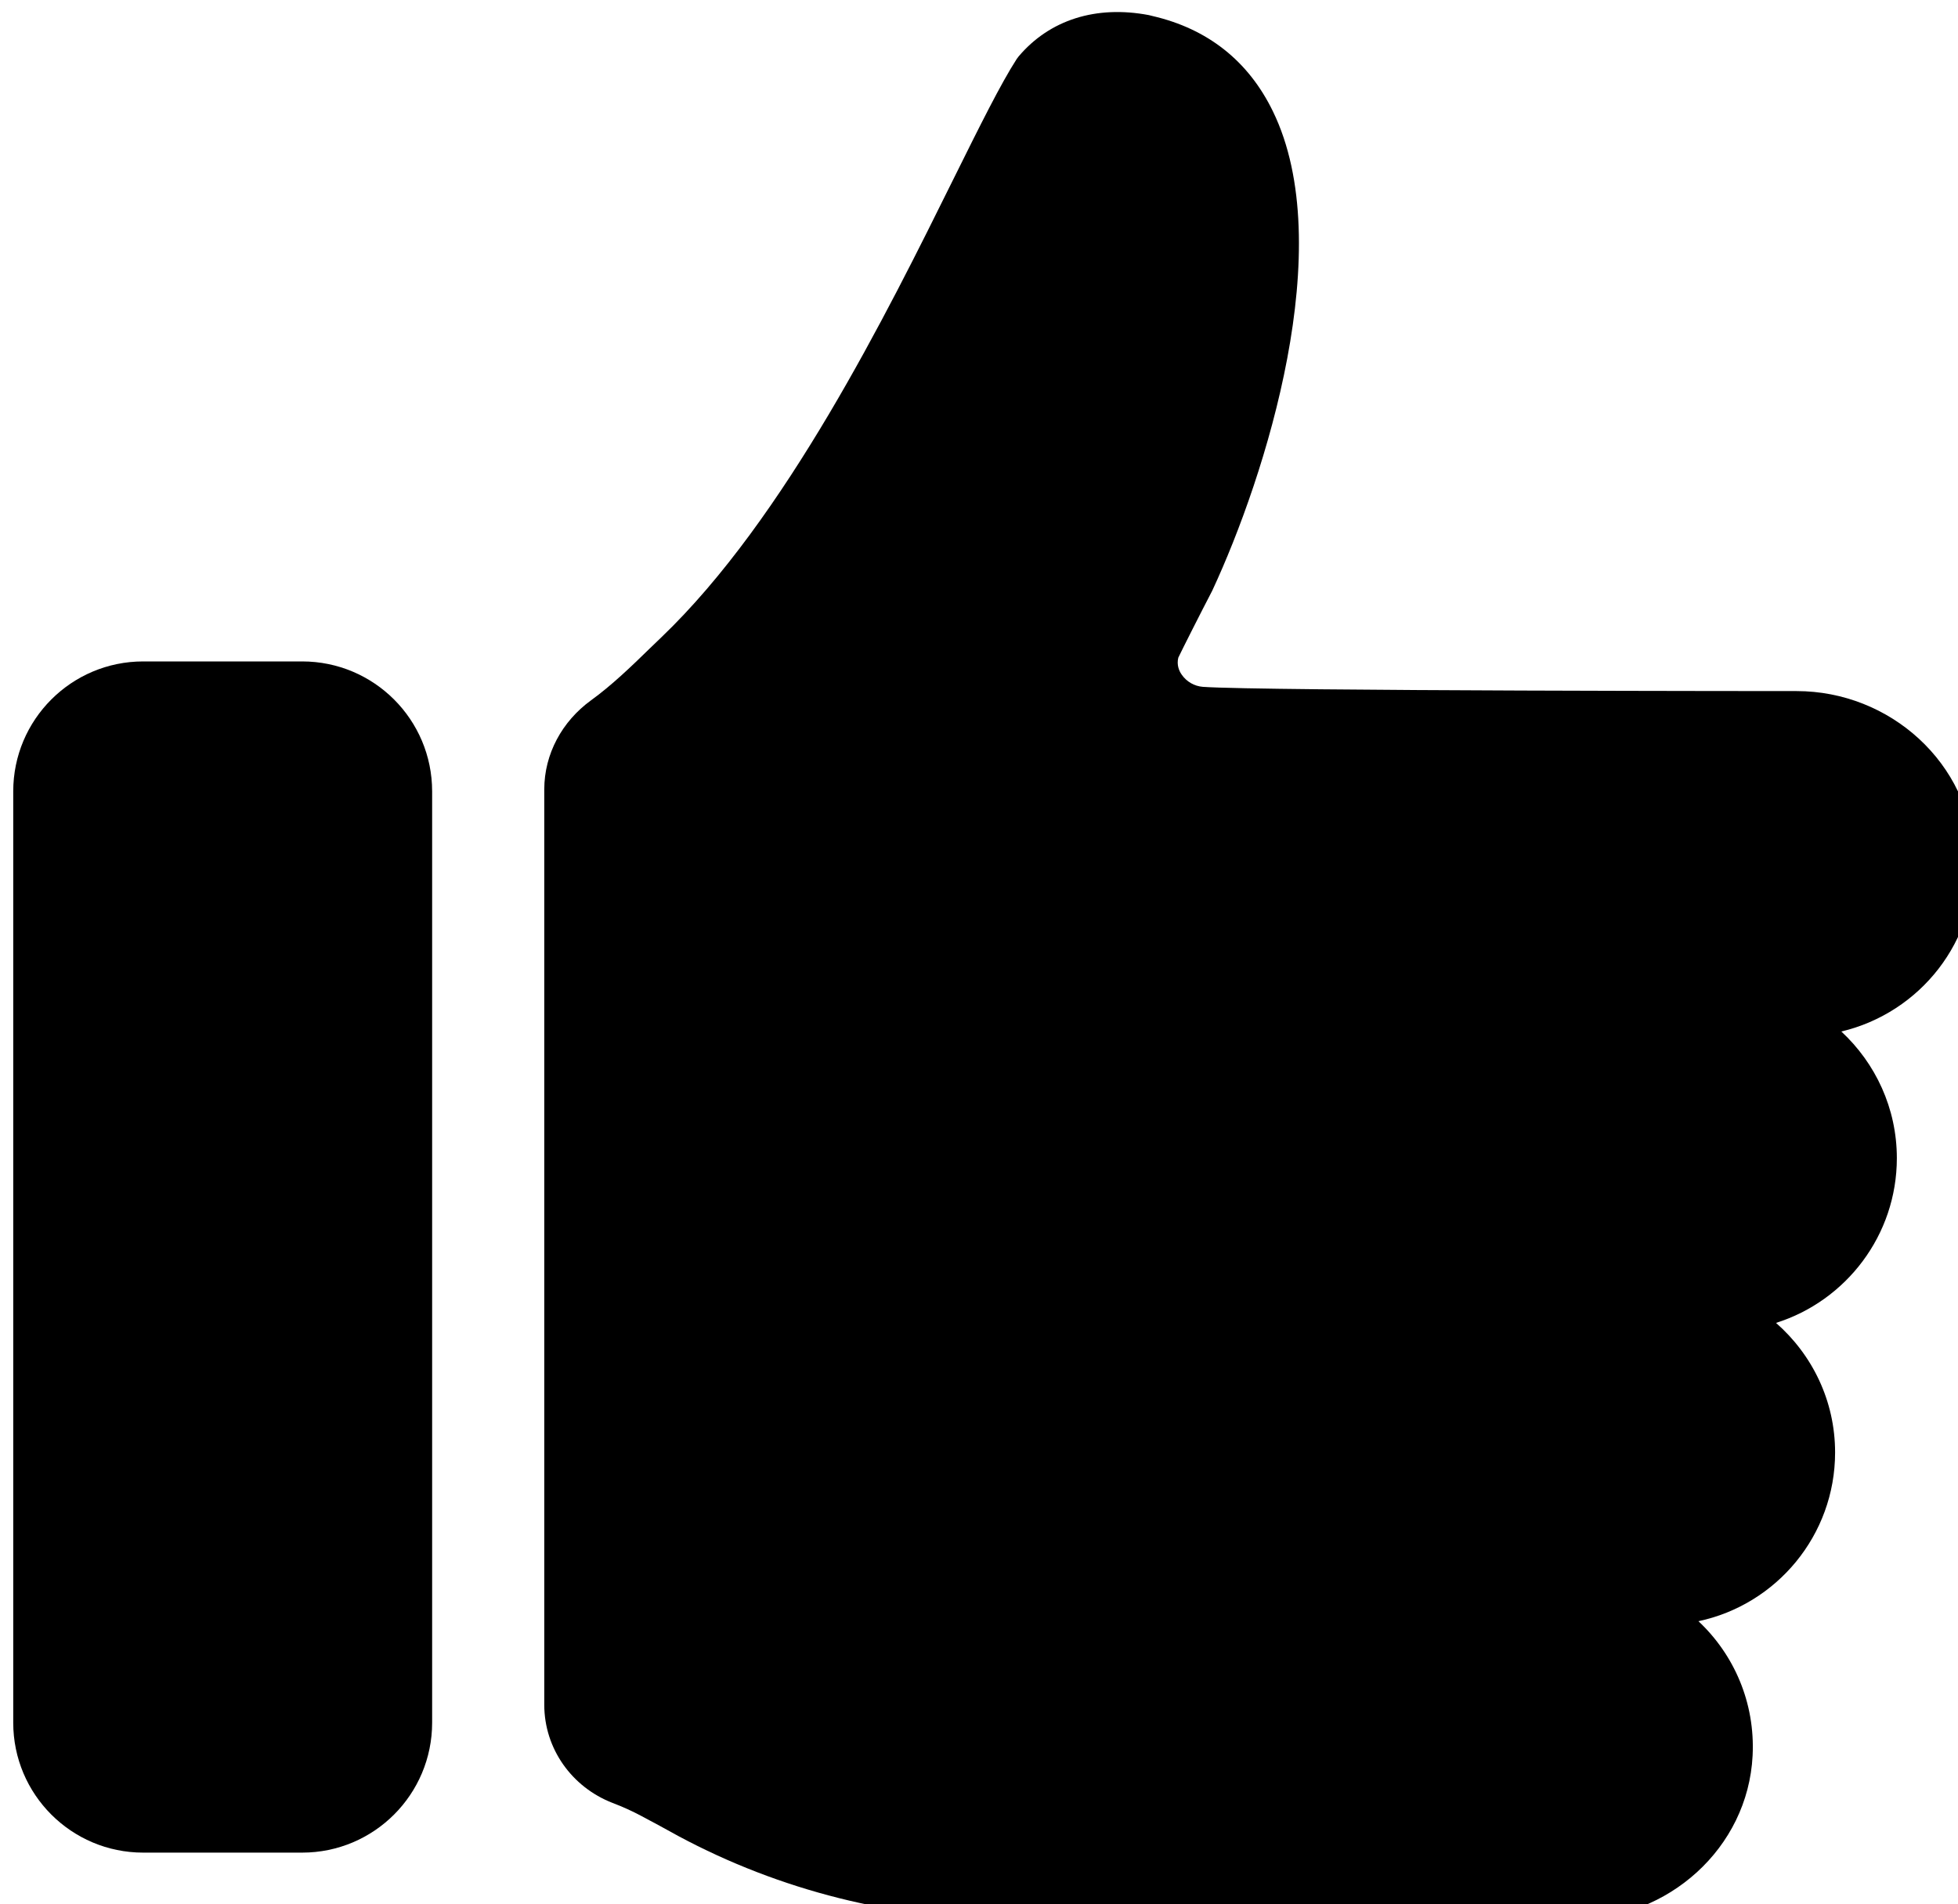
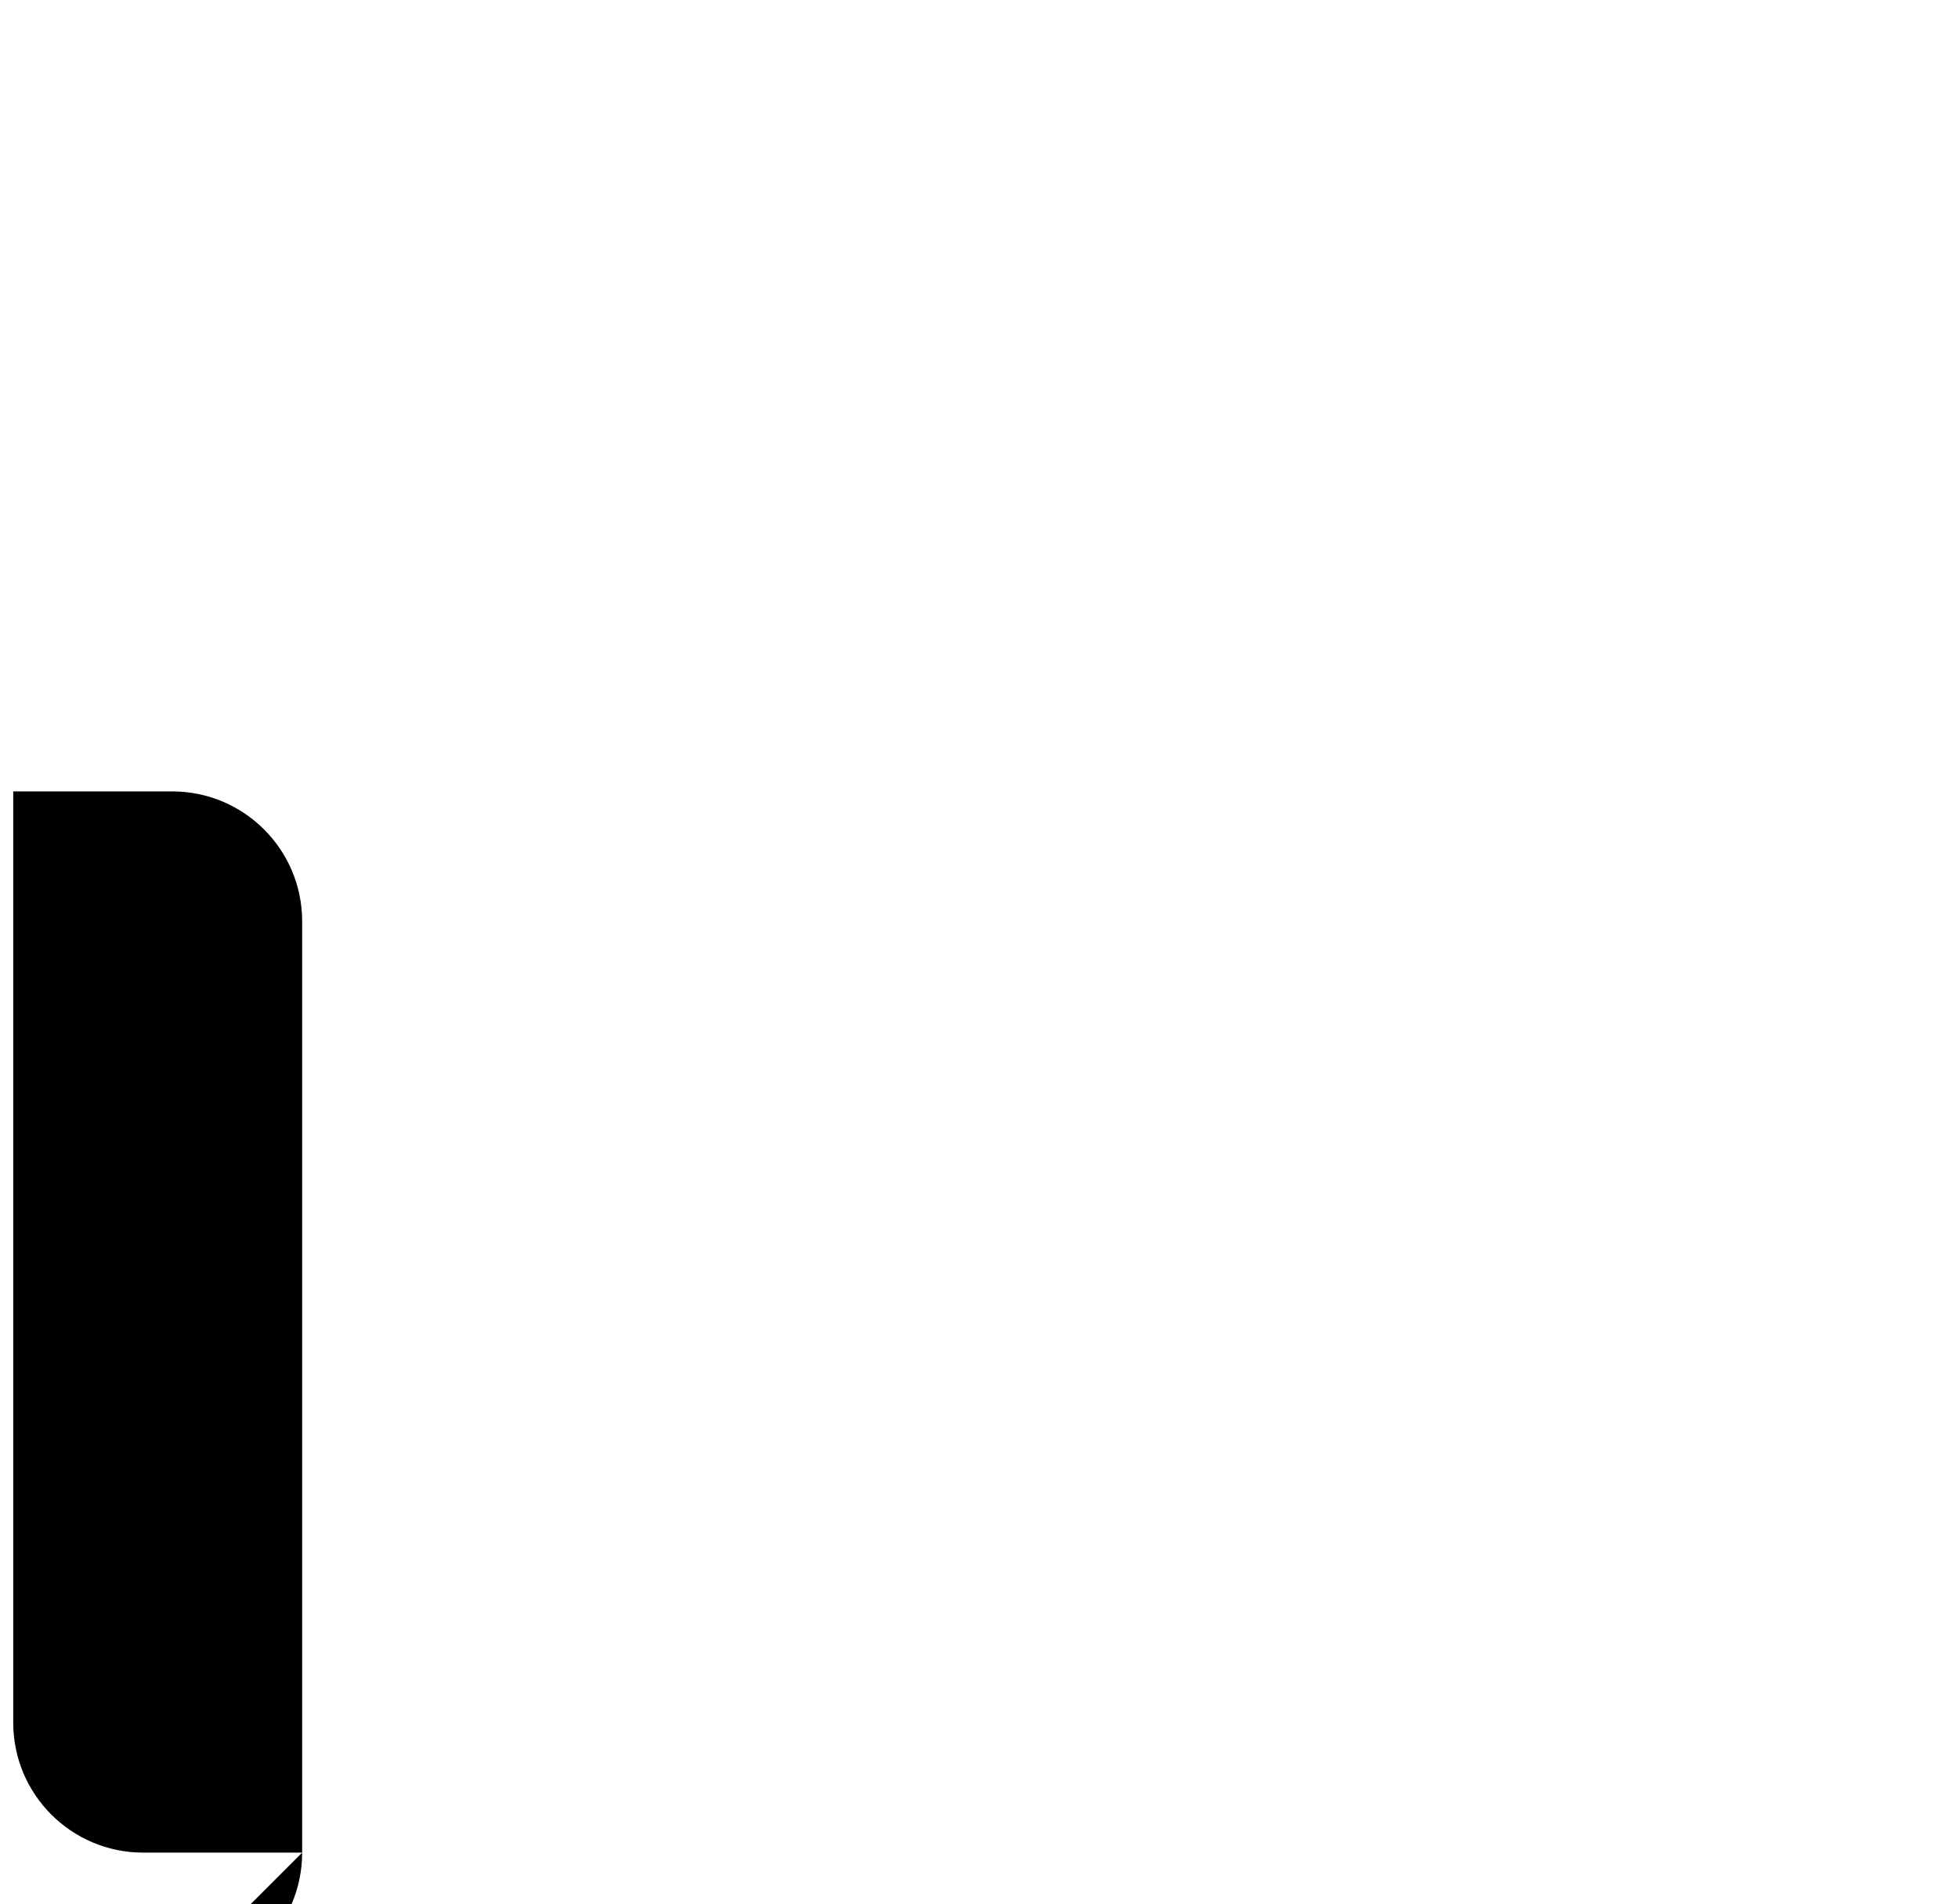
<svg xmlns="http://www.w3.org/2000/svg" xmlns:ns1="http://www.inkscape.org/namespaces/inkscape" xmlns:ns2="http://sodipodi.sourceforge.net/DTD/sodipodi-0.dtd" width="23.274mm" height="22.635mm" viewBox="0 0 23.274 22.635" version="1.1" id="svg1375" ns1:version="1.0.2 (e86c870879, 2021-01-15)" ns2:docname="info.svg">
  <ns2:namedview id="namedview1377" pagecolor="#ffffff" bordercolor="#666666" borderopacity="1.0" ns1:pageshadow="2" ns1:pageopacity="0.0" ns1:pagecheckerboard="0" ns1:document-units="mm" showgrid="false" fit-margin-top="0" fit-margin-left="0" fit-margin-right="0" fit-margin-bottom="0" ns1:zoom="0.74920735" ns1:cx="44.713923" ns1:cy="249.59712" ns1:window-width="1920" ns1:window-height="1027" ns1:window-x="-1928" ns1:window-y="-8" ns1:window-maximized="1" ns1:current-layer="layer1" ns1:document-rotation="0" />
  <defs id="defs1372" />
  <g ns1:label="Ebene 1" ns1:groupmode="layer" id="layer1" transform="translate(-93.249,-82.268)">
    <g id="g168" transform="matrix(0.265,0,0,0.265,-7.034,-8.564)" style="fill:#000000">
      <g id="g156" style="fill:#000000">
        <g id="g154" style="fill:#000000">
          <g id="g152" style="fill:#000000">
-             <path class="st1" d="m 391.98,425.86 h -7.13 c -3.22,0 -5.83,-2.61 -5.83,-5.83 v -41.77 c 0,-3.22 2.61,-5.83 5.83,-5.83 h 7.13 c 3.22,0 5.83,2.61 5.83,5.83 v 41.77 c 0,3.22 -2.61,5.83 -5.83,5.83 z" id="path150" style="fill:#000000" />
+             <path class="st1" d="m 391.98,425.86 h -7.13 c -3.22,0 -5.83,-2.61 -5.83,-5.83 v -41.77 h 7.13 c 3.22,0 5.83,2.61 5.83,5.83 v 41.77 c 0,3.22 -2.61,5.83 -5.83,5.83 z" id="path150" style="fill:#000000" />
          </g>
        </g>
      </g>
      <g id="g166" style="fill:#000000">
        <g id="g164" style="fill:#000000">
          <g id="g162" style="fill:#000000">
            <g id="g160" style="fill:#000000">
-               <path class="st1" d="m 466.98,381.19 c -0.17,-4.19 -3.77,-7.43 -7.97,-7.43 0,0 -23.99,0 -26.63,-0.19 -0.38,-0.03 -0.73,-0.23 -0.95,-0.55 -0.12,-0.17 -0.23,-0.44 -0.15,-0.76 0.16,-0.34 1.04,-2.08 1.52,-3 2.4,-5.15 5.67,-15.47 2.72,-21.51 -1.1,-2.26 -2.93,-3.7 -5.4,-4.27 l -0.16,-0.04 c -2.37,-0.45 -4.45,0.21 -5.84,1.85 l -0.09,0.12 c -0.71,1.1 -1.64,2.97 -2.82,5.35 -3.01,6.08 -7.56,15.27 -13.12,20.59 l -0.53,0.51 c -0.8,0.78 -1.7,1.65 -2.63,2.32 -1.29,0.94 -2.09,2.4 -2.09,3.99 v 41.06 c 0,1.96 1.23,3.69 3.06,4.4 0.45,0.17 0.89,0.37 1.32,0.6 0.53,0.28 1.08,0.58 1.64,0.89 4.55,2.44 9.69,3.73 14.86,3.73 h 25.36 c 4.16,0 7.75,-3.18 7.96,-7.34 0.12,-2.38 -0.84,-4.54 -2.43,-6.03 3.5,-0.74 6.13,-3.85 6.13,-7.57 0,-2.32 -1.03,-4.39 -2.65,-5.81 3.14,-0.99 5.42,-3.93 5.42,-7.39 0,-2.24 -0.96,-4.26 -2.49,-5.68 3.53,-0.84 6.11,-4.05 5.96,-7.84 z" id="path158" style="fill:#000000" />
-             </g>
+               </g>
          </g>
        </g>
      </g>
    </g>
  </g>
</svg>